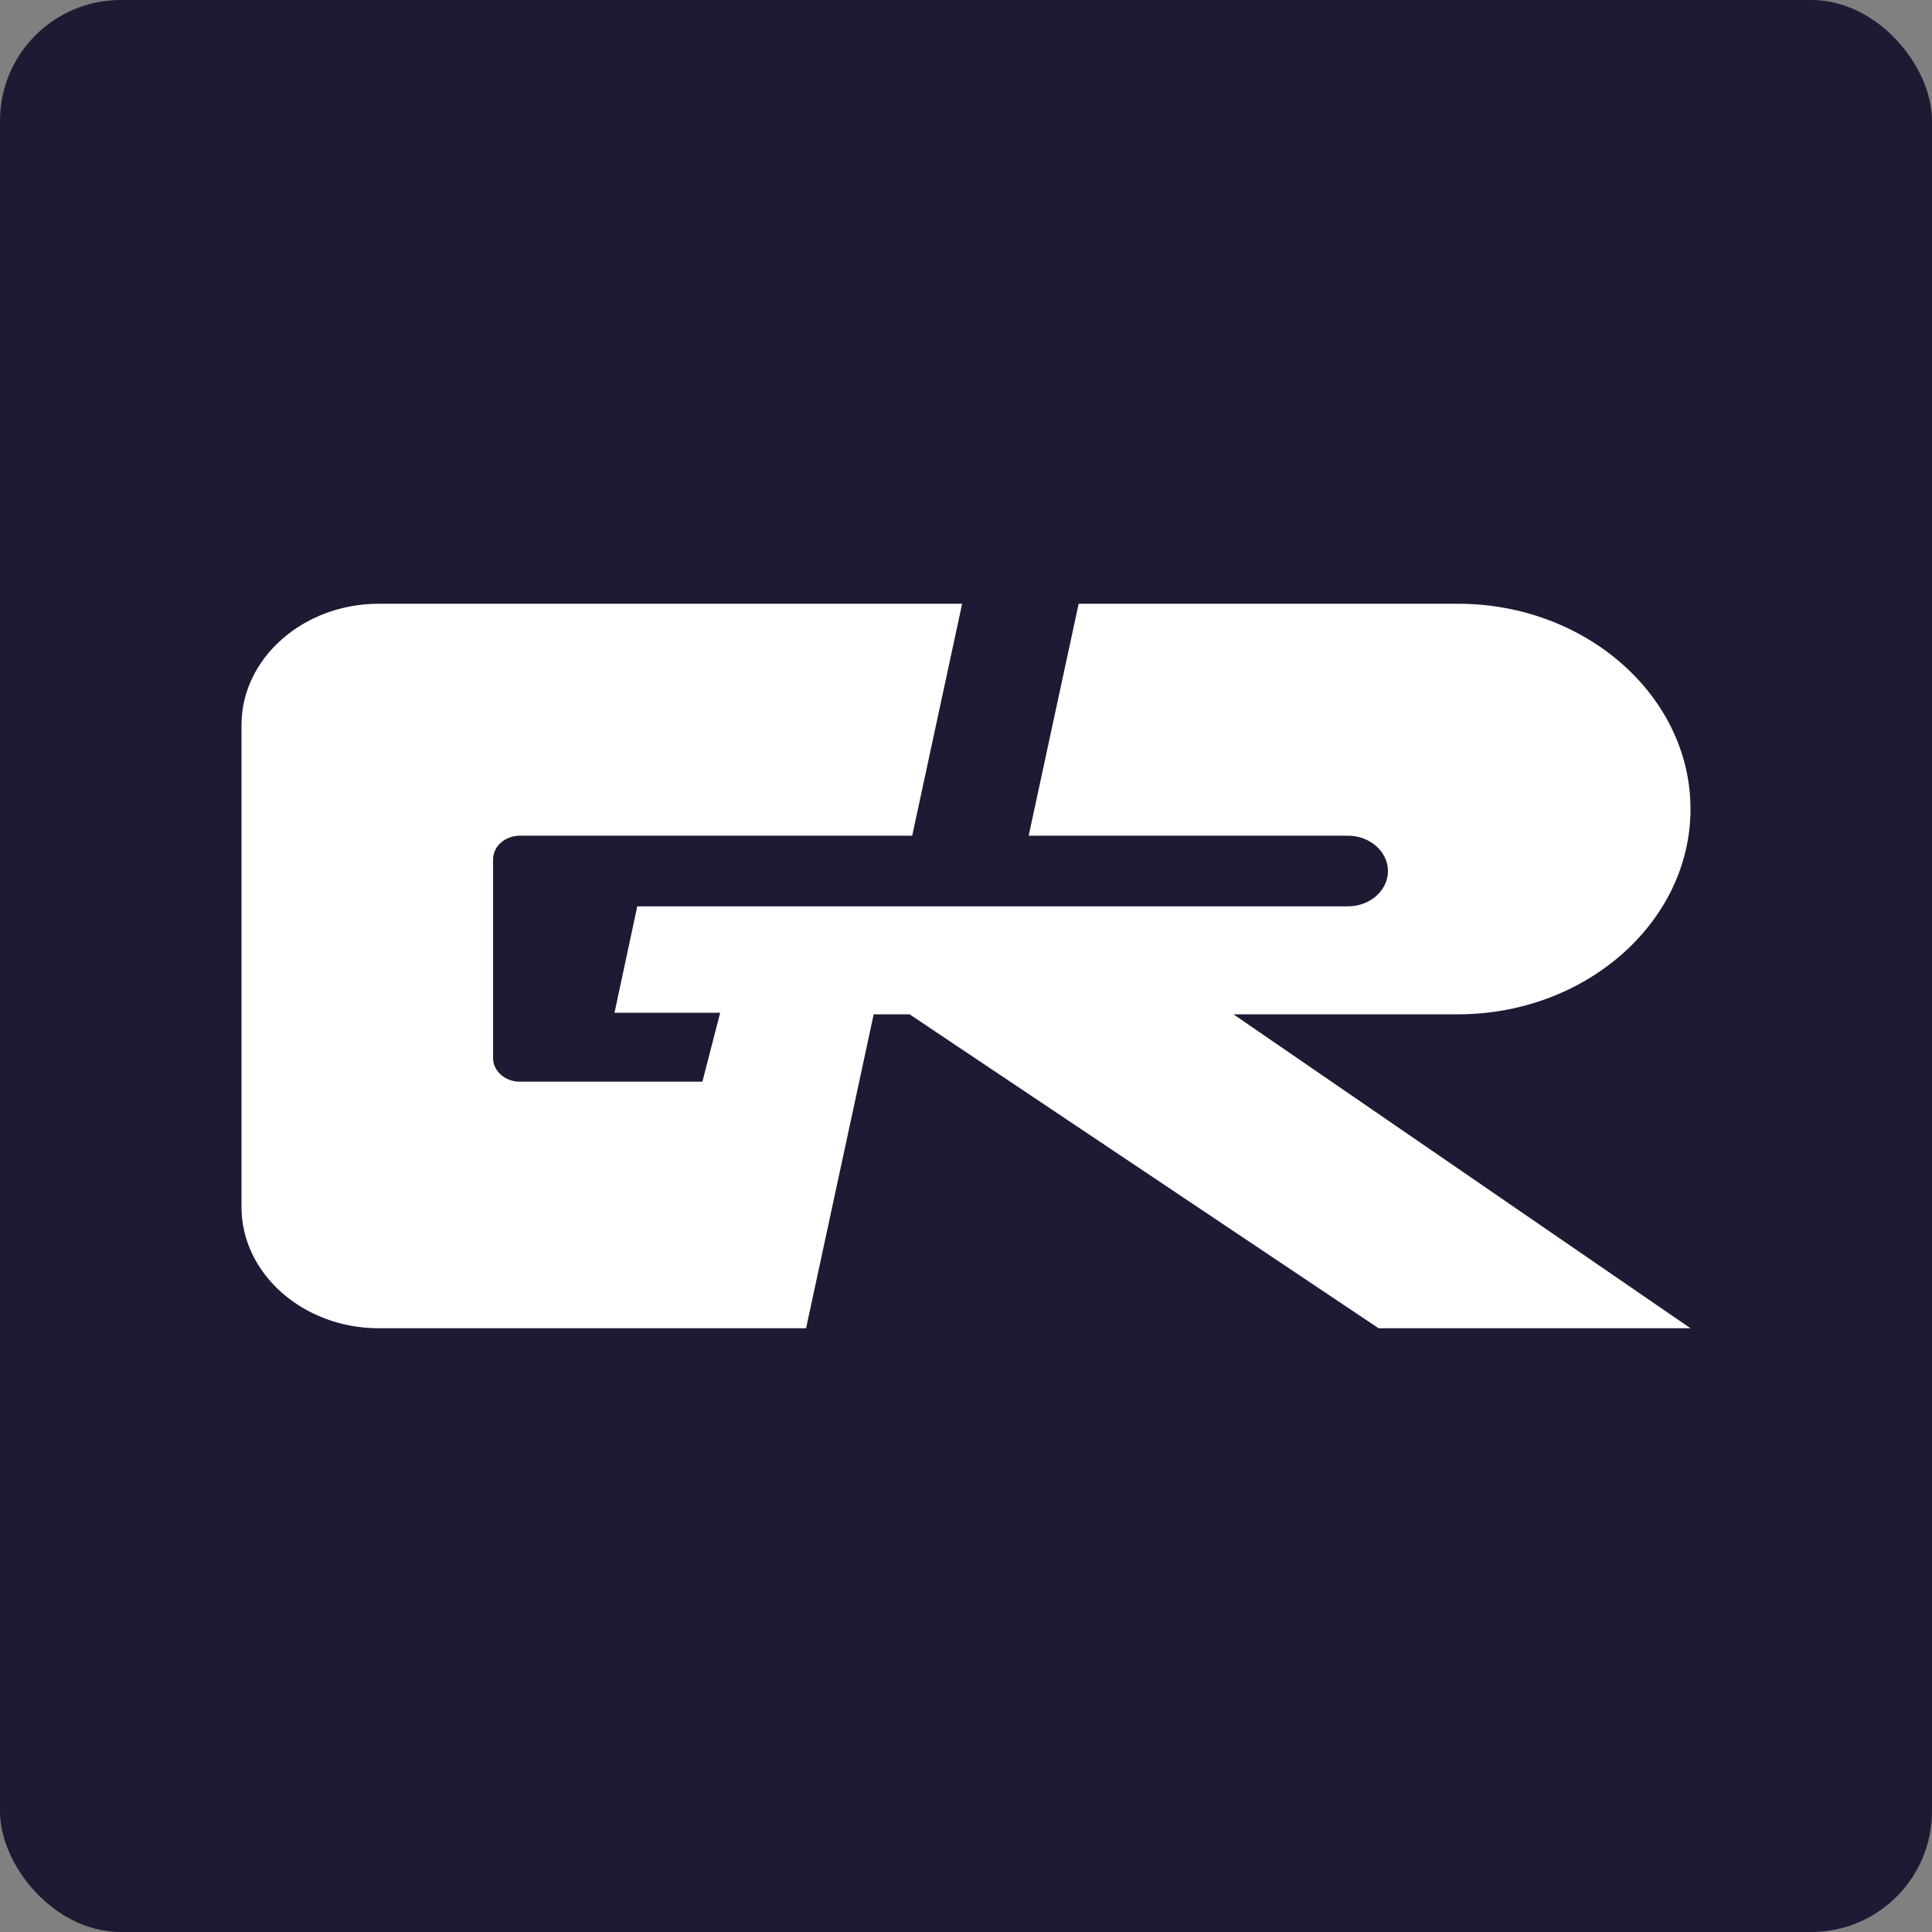
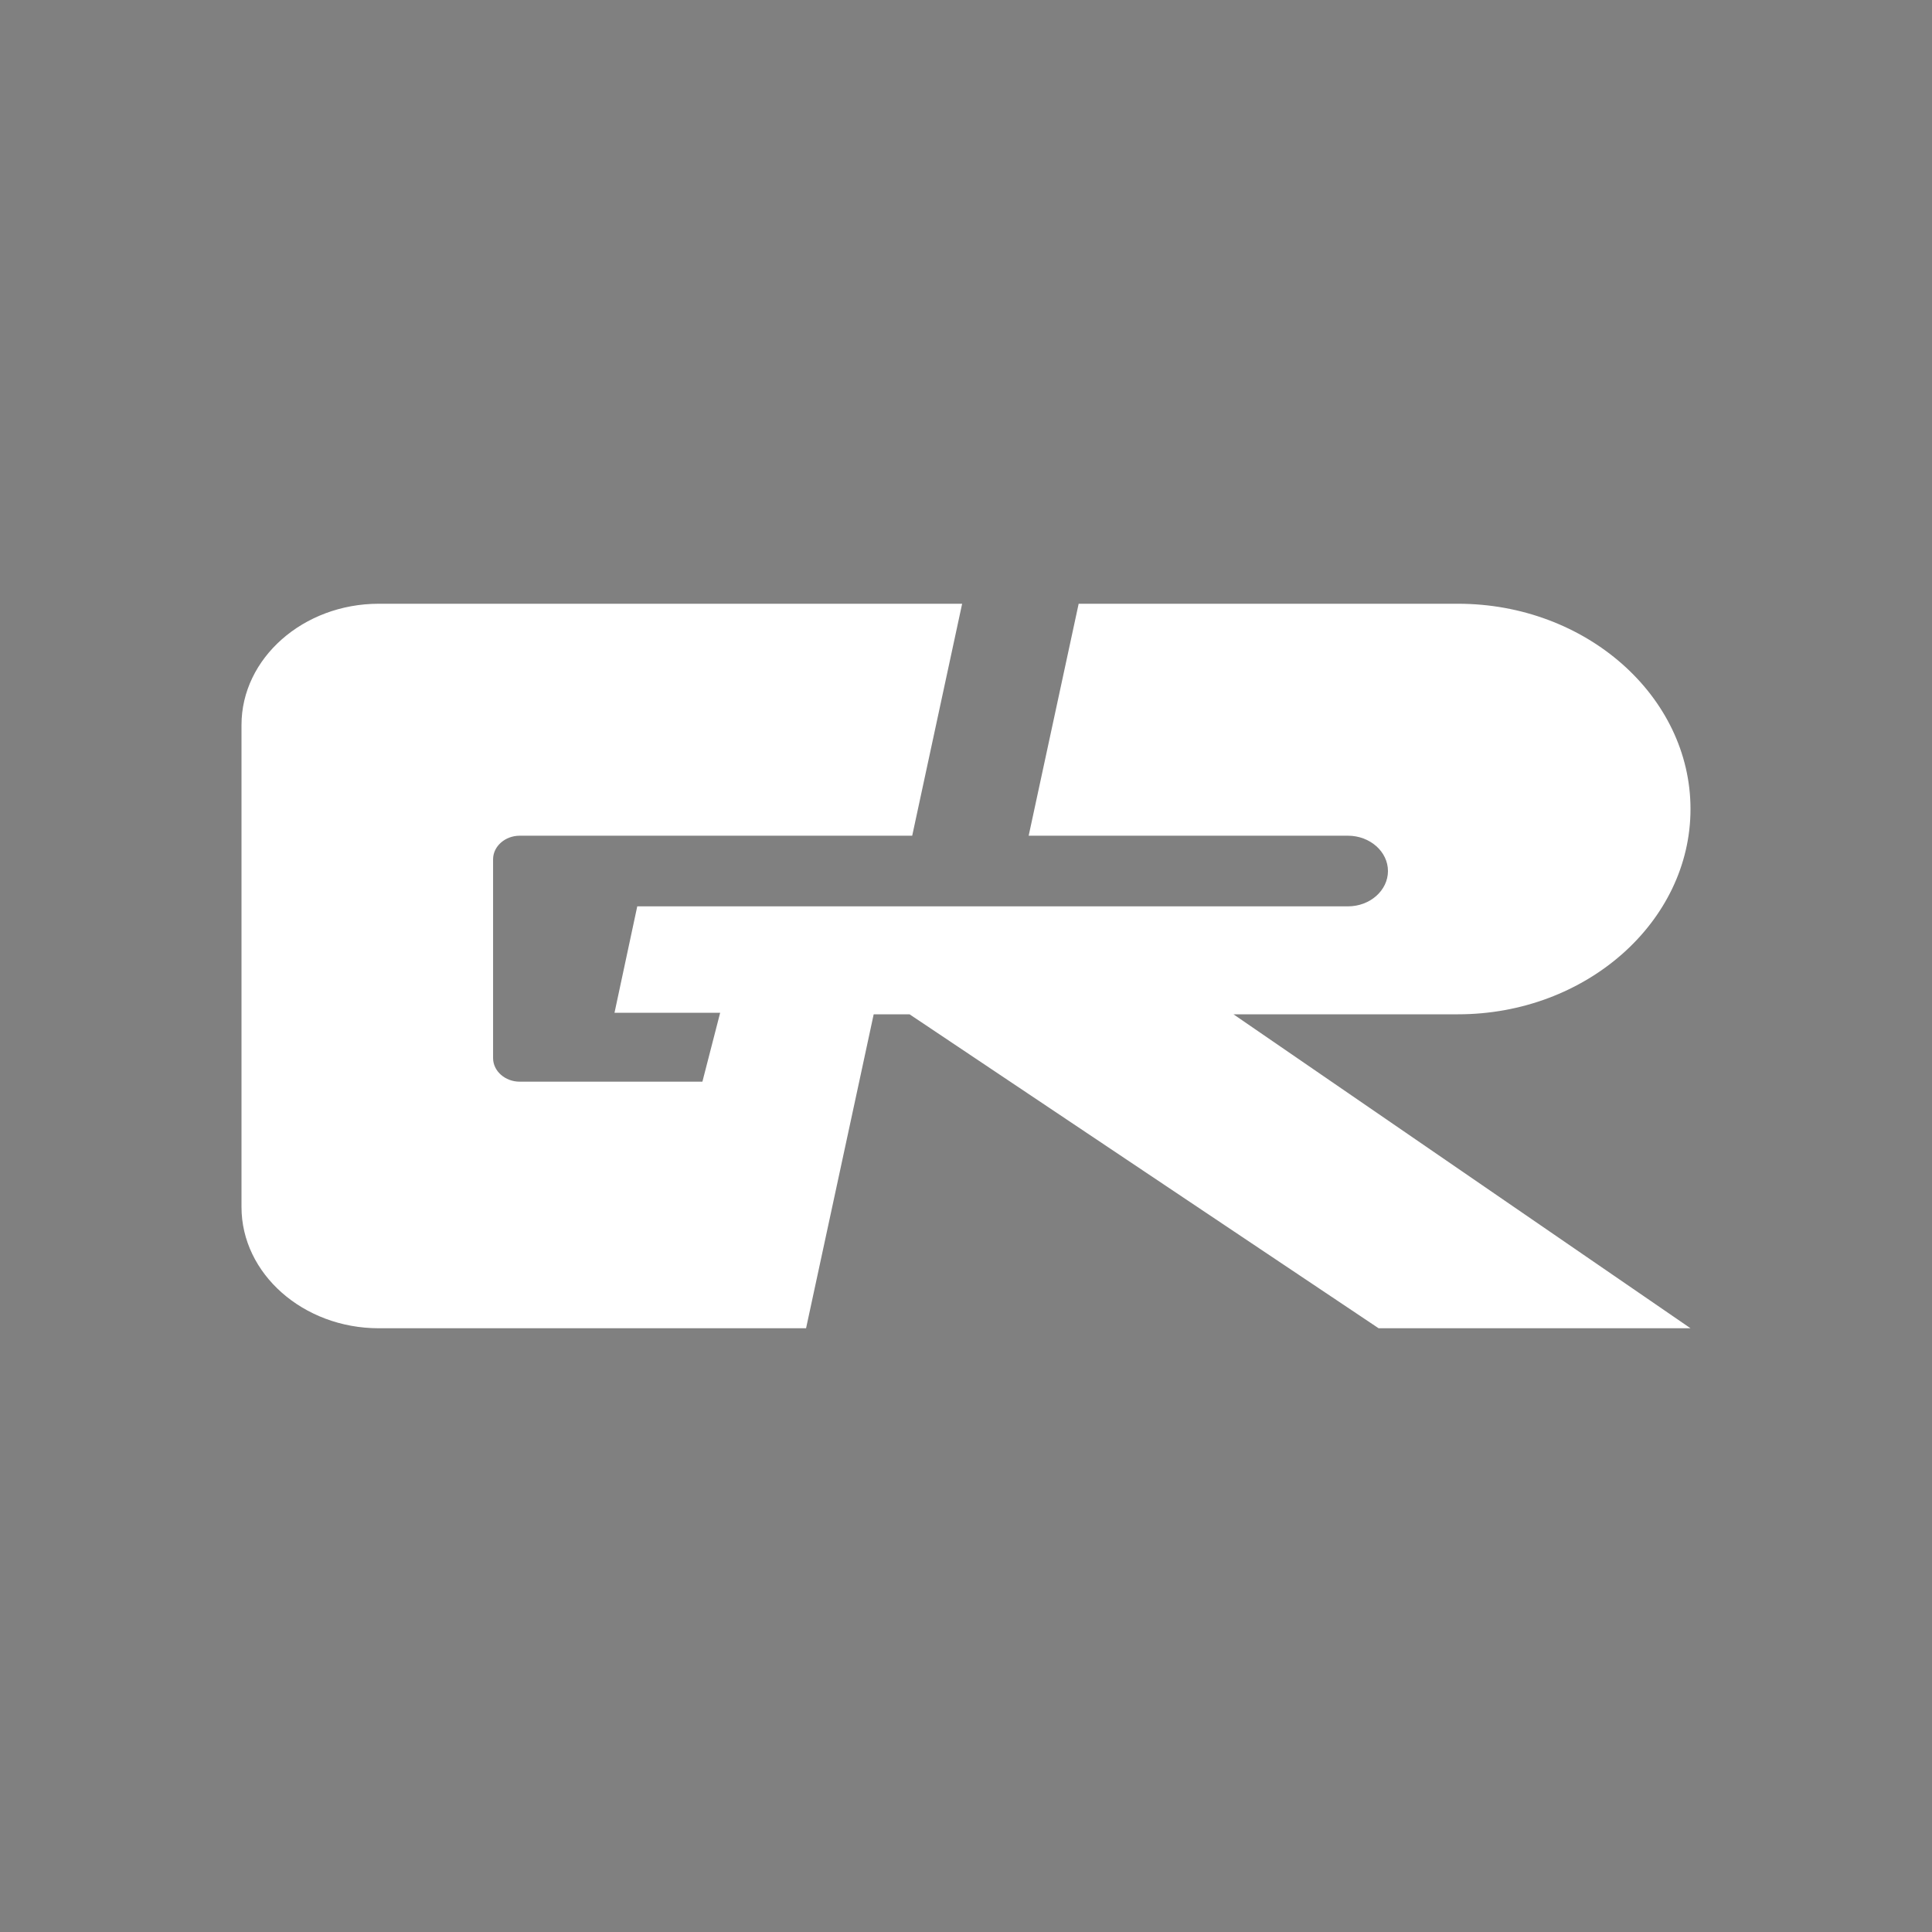
<svg xmlns="http://www.w3.org/2000/svg" width="32" height="32" viewBox="0 0 32 32" fill="none">
  <rect x="0" y="0" width="32" height="32" fill="#808080" stroke="none" />
  <g clip-path="url(#clip0_3346_3535)">
-     <rect width="32" height="32" rx="2" fill="#1E1A34" />
    <path d="M28 13.4C28 15.27 26.268 16.8 24.15 16.8H20.43L28 22H22.834L15.065 16.8H14.471L14.231 17.916L13.351 22H6.273C5.023 22 4 21.097 4 19.993V12.007C4 10.903 5.023 10 6.273 10H15.936L15.109 13.842H8.608C8.366 13.842 8.167 14.018 8.167 14.232V17.526C8.167 17.74 8.366 17.916 8.608 17.916H11.634L11.928 16.775H10.178L10.555 15.012H22.327C22.691 15.012 22.989 14.749 22.989 14.427C22.989 14.106 22.691 13.842 22.327 13.842H17.038L17.866 10H24.15C26.268 10 28 11.53 28 13.4Z" fill="white" />
  </g>
  <defs>
    <clipPath id="clip0_3346_3535">
      <rect width="32" height="32" fill="white" />
    </clipPath>
  </defs>
</svg>